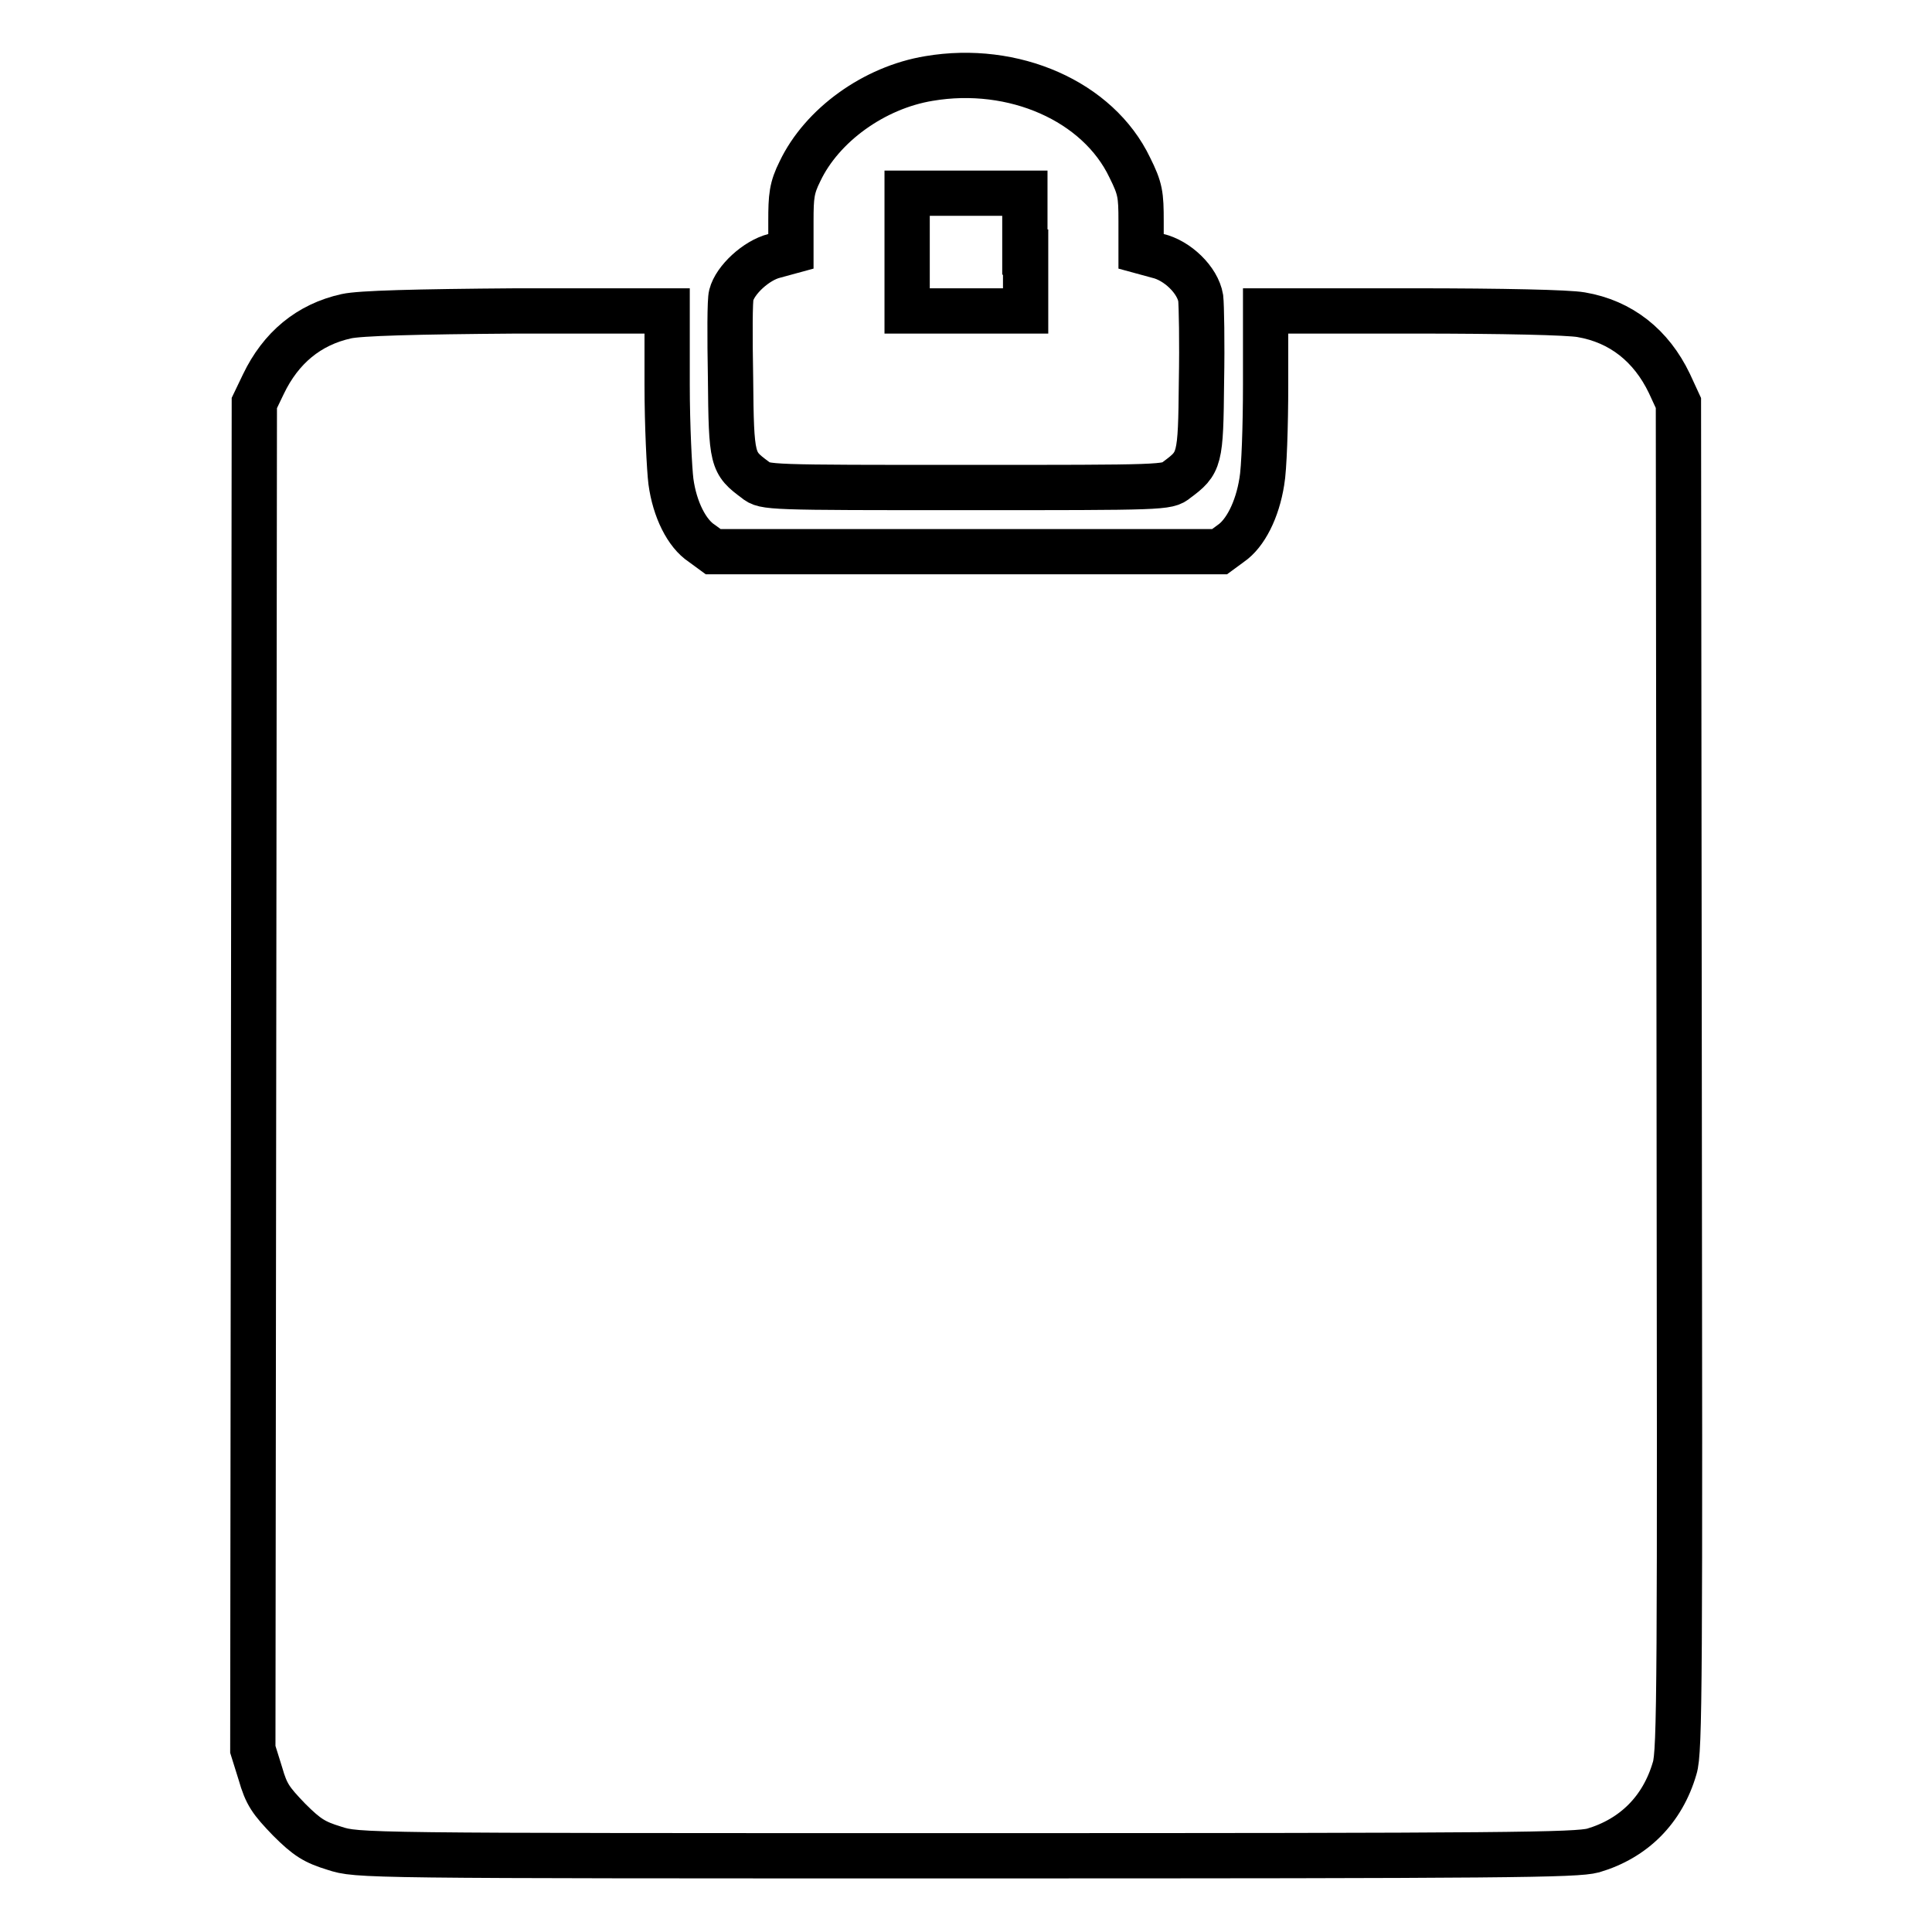
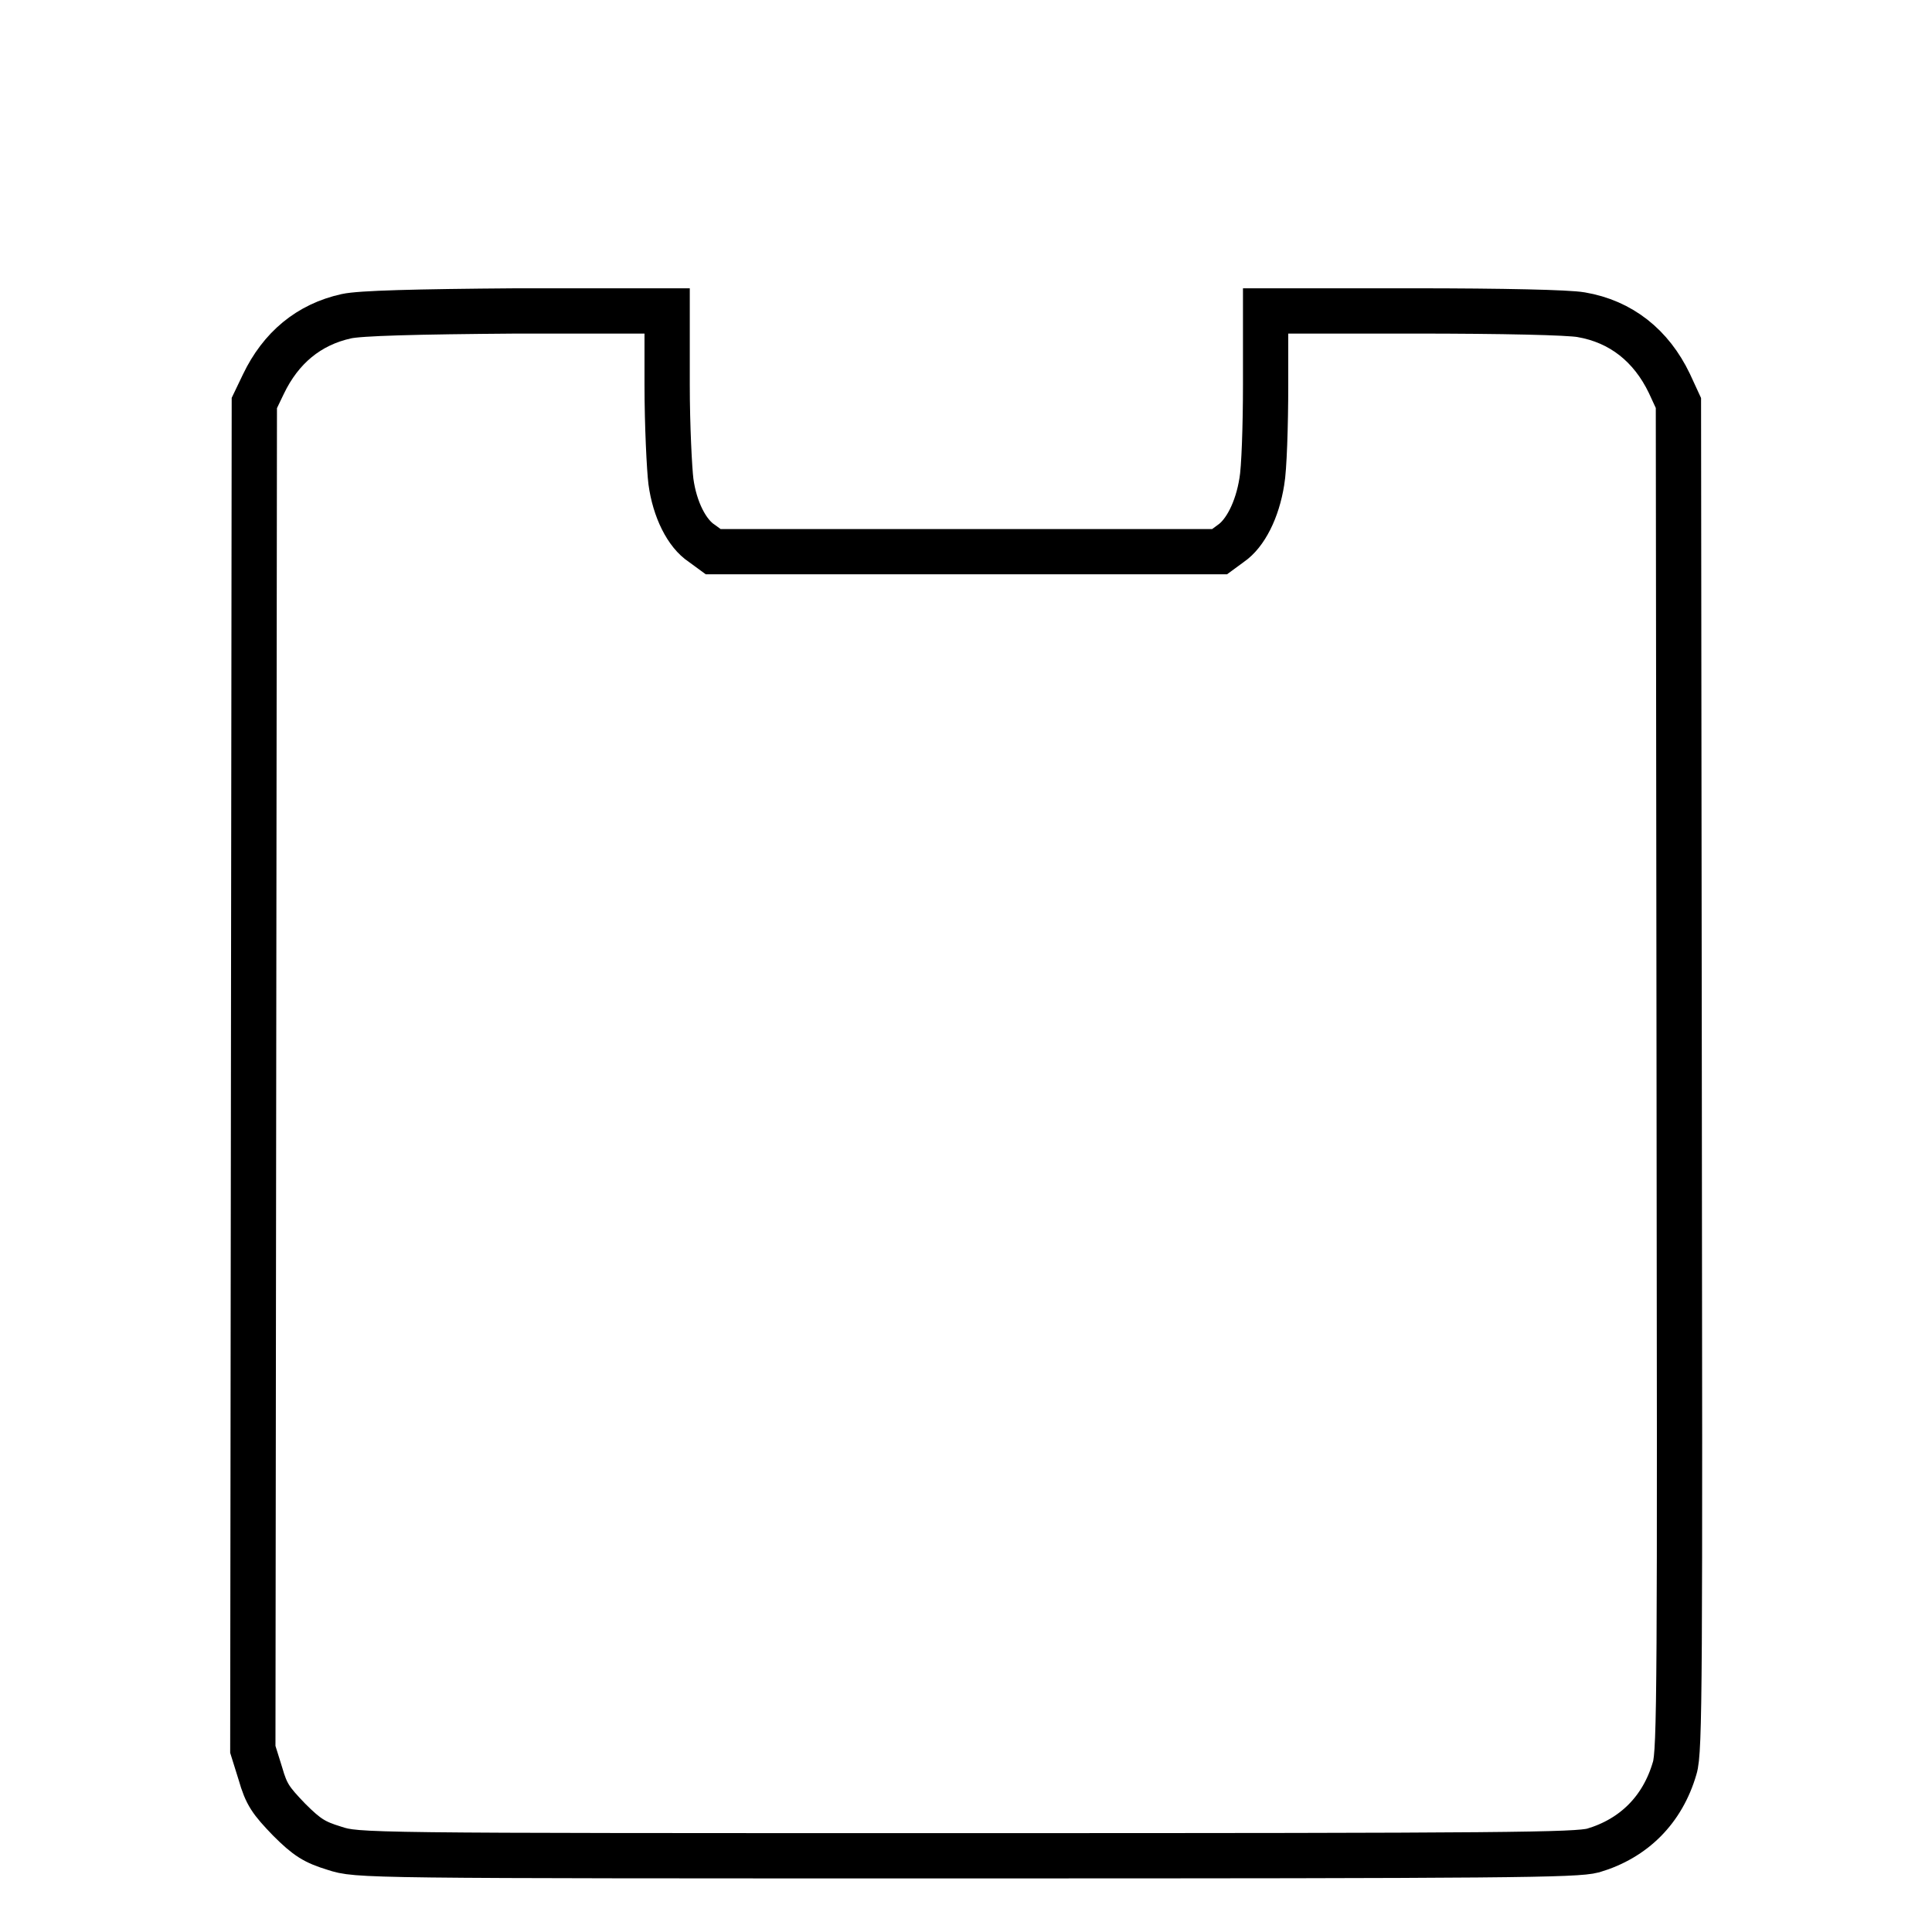
<svg xmlns="http://www.w3.org/2000/svg" version="1.1" x="0px" y="0px" viewBox="0 0 256 256" enable-background="new 0 0 256 256" xml:space="preserve">
  <g>
    <g>
      <g>
-         <path stroke-width="6" fill-opacity="0" stroke="#000000" d="M123.1,10.4c-7.3,1.2-14.2,6.2-17.1,12.3c-1.1,2.2-1.2,3.3-1.2,6.6v4l-2.2,0.6c-2.4,0.6-5.2,3.2-5.7,5.2c-0.2,0.6-0.2,5.5-0.1,11c0.1,11,0.2,11.2,3.3,13.5c1.2,1,1.7,1,27.9,1c26.2,0,26.7,0,27.9-1c3.1-2.3,3.2-2.6,3.3-13c0.1-5.3,0-10.2-0.1-11.1c-0.4-2.4-3.1-5-5.7-5.6l-2.2-0.6v-4c0-3.5-0.1-4.3-1.5-7.1C145.5,13.4,134.3,8.5,123.1,10.4z M135.9,33.4v7.8H128h-7.8v-7.8v-7.8h7.8h7.8V33.4z" />
        <path stroke-width="6" fill-opacity="0" stroke="#000000" d="M45.9,41.9c-5,1.1-8.7,4.2-11,9l-1.2,2.5l-0.1,89.2l-0.1,89.2l1,3.2c0.8,2.8,1.4,3.6,3.8,6.1c2.4,2.4,3.4,3,6,3.8c3.1,1,3.2,1,83.7,1c72.2,0,80.8-0.1,83.1-0.7c5.4-1.6,9.2-5.4,10.8-10.9c0.7-2.2,0.7-11.5,0.6-91.7l-0.1-89.2l-1.2-2.6c-2.4-5-6.4-8.2-11.7-9.1c-1.7-0.3-10.2-0.5-22.3-0.5h-19.5V51c0,5.4-0.2,11.2-0.5,12.8c-0.6,3.8-2.2,6.9-4.1,8.2l-1.5,1.1H128H94.5L93,72c-2-1.3-3.6-4.5-4.1-8.2c-0.2-1.6-0.5-7.4-0.5-12.8v-9.8l-19.9,0C54.9,41.3,47.7,41.5,45.9,41.9z" />
      </g>
    </g>
  </g>
</svg>